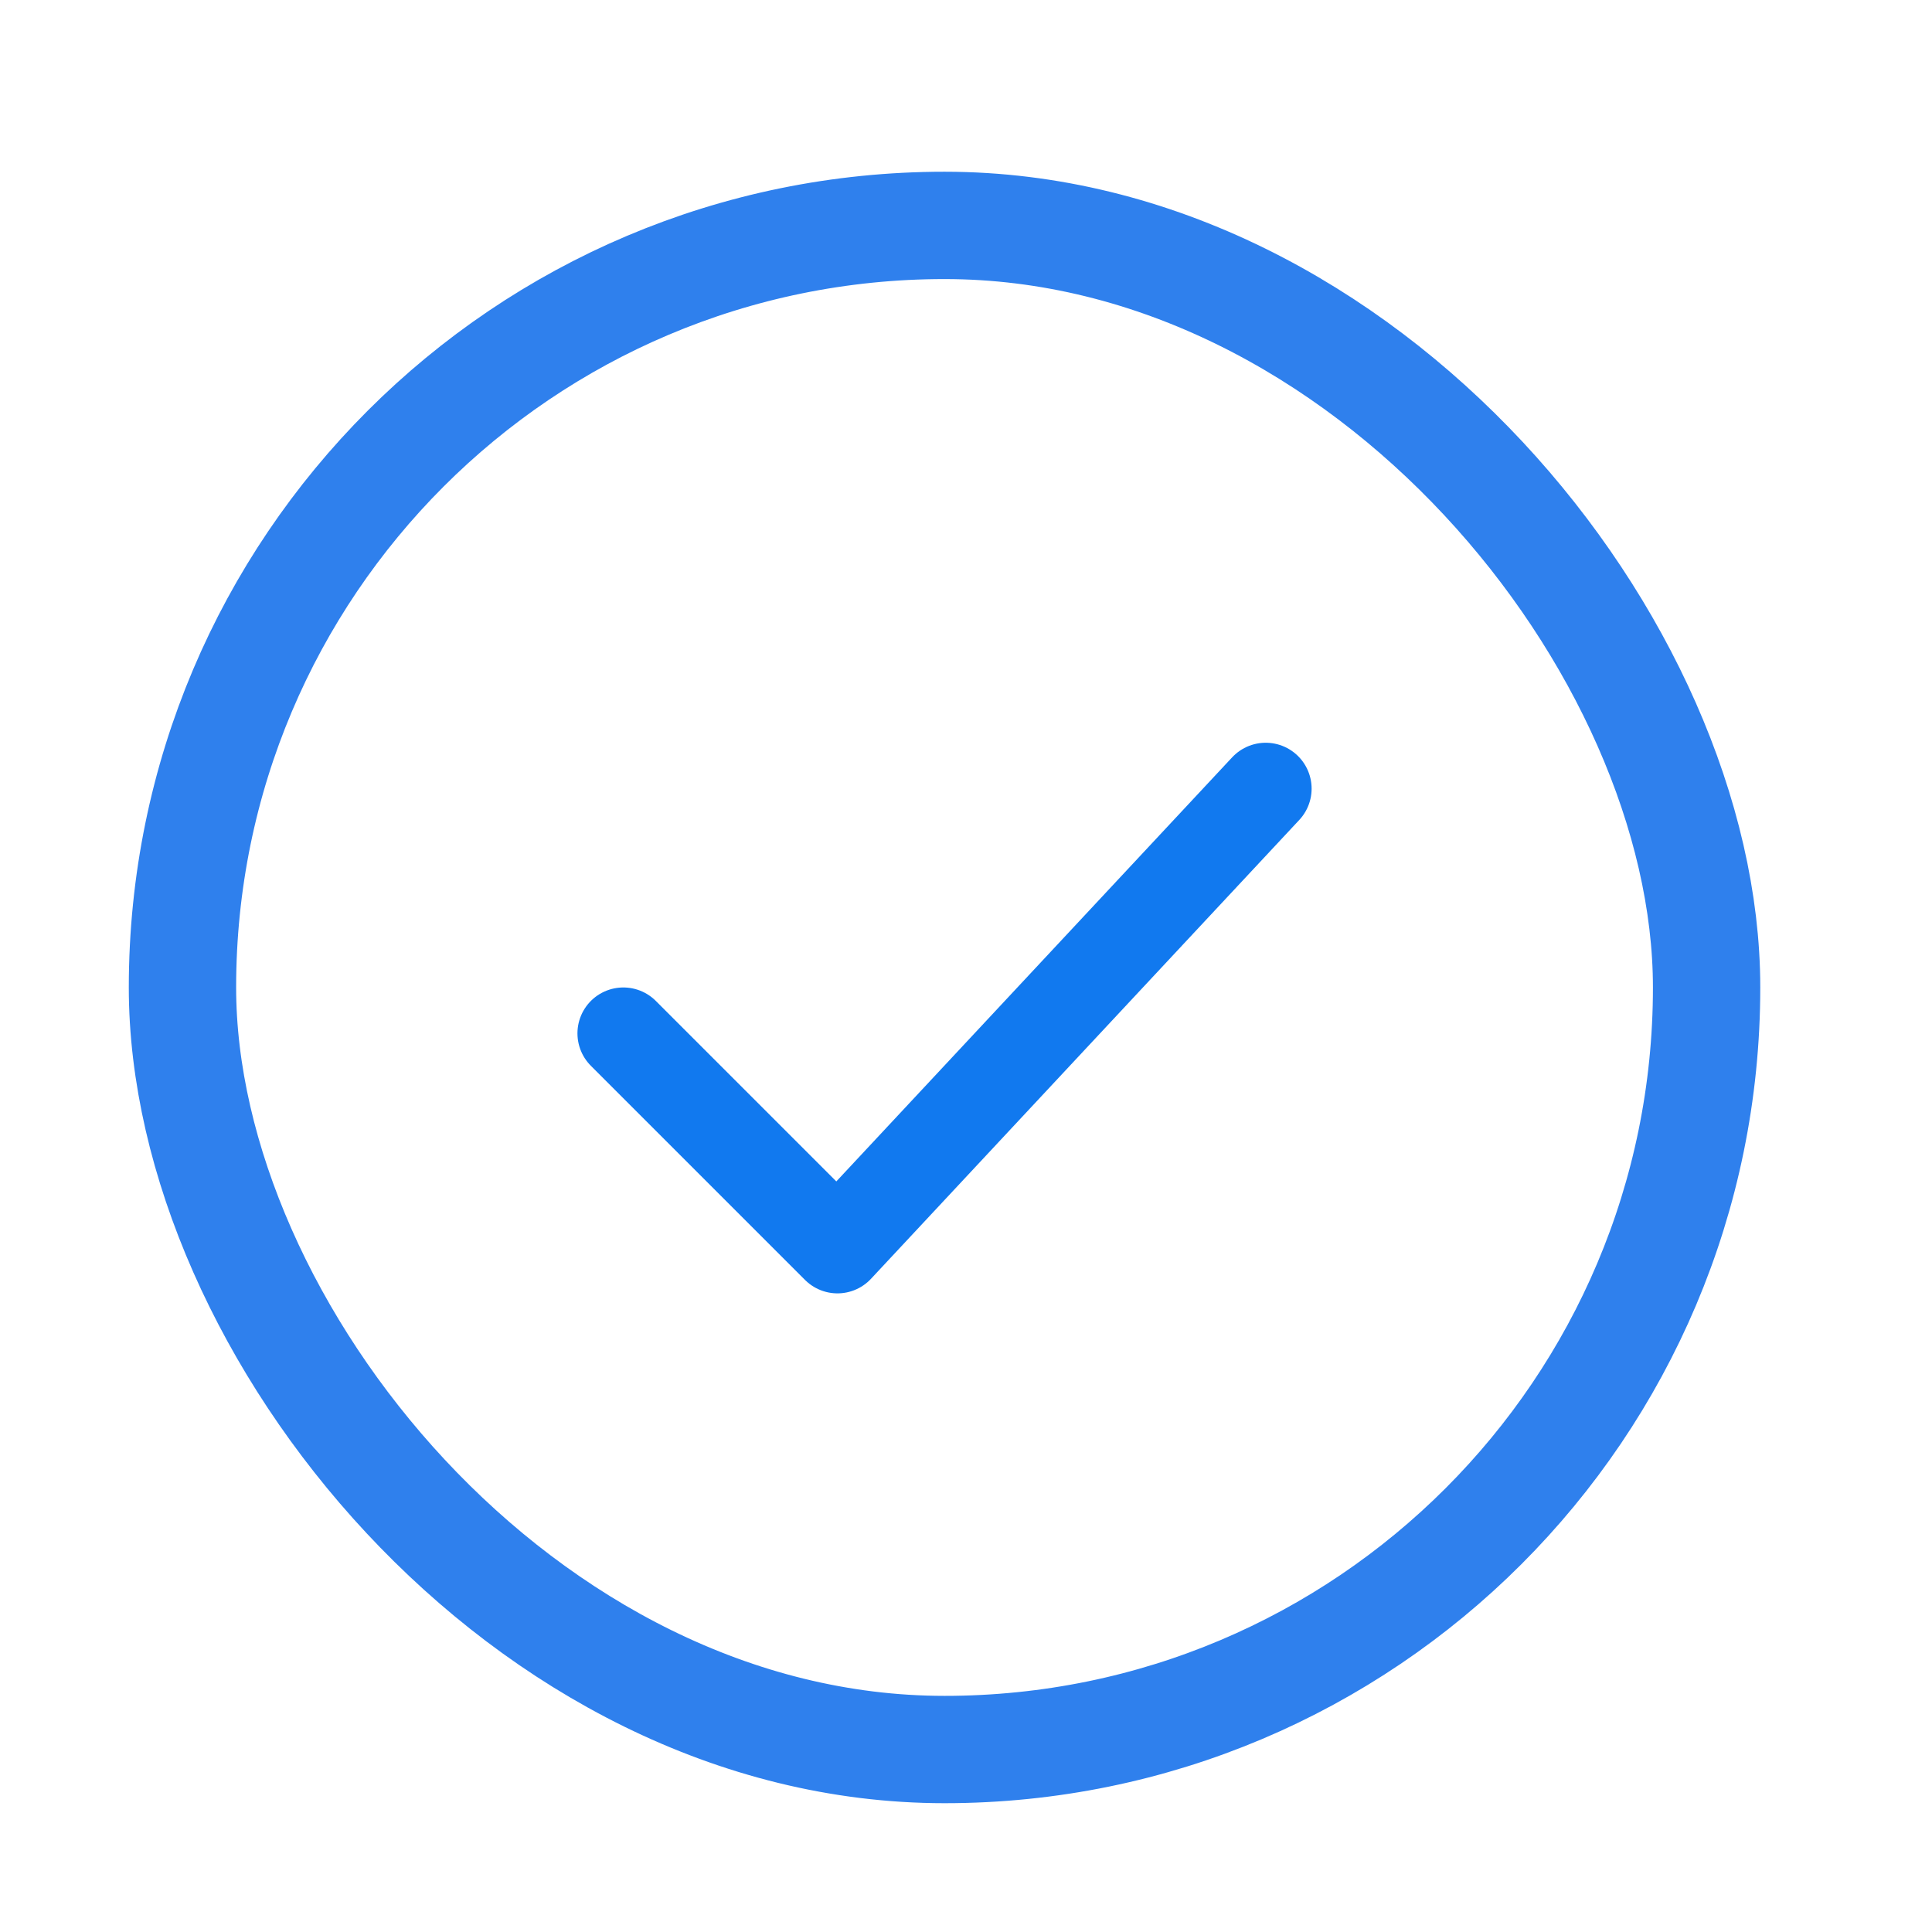
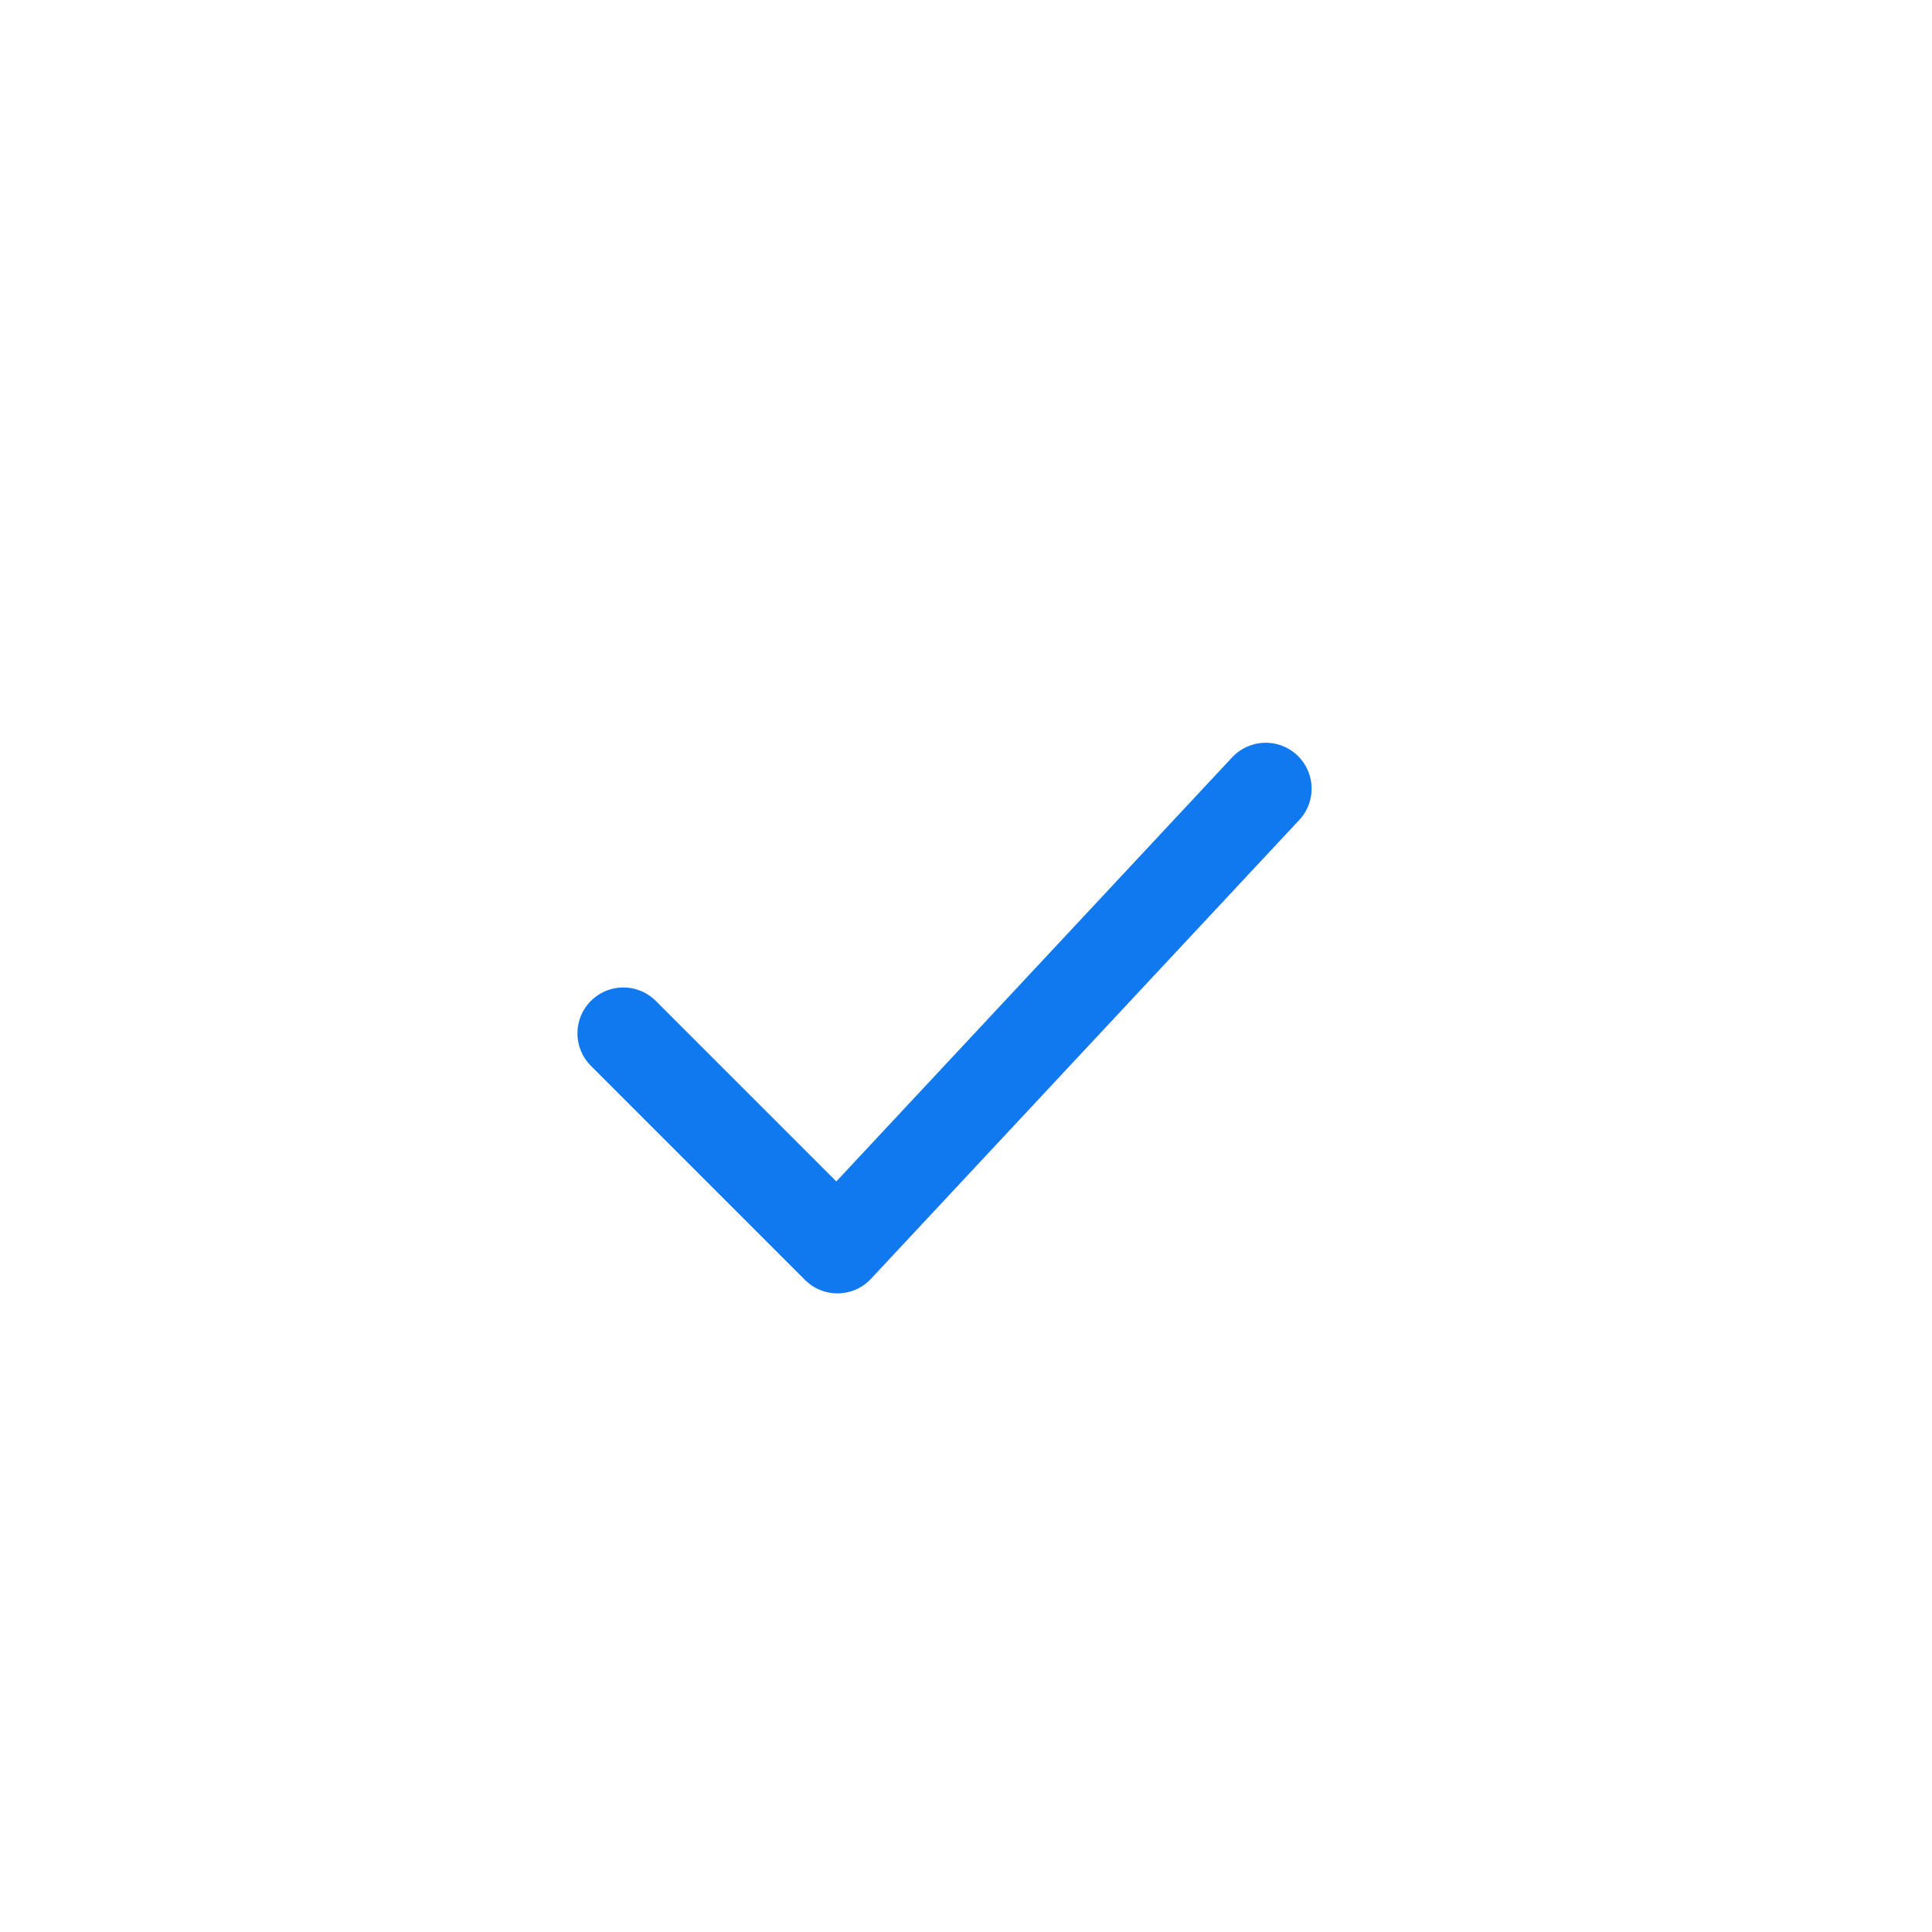
<svg xmlns="http://www.w3.org/2000/svg" width="45" height="45" viewBox="0 0 45 45" fill="none">
-   <rect x="4.25" y="5.25" width="35.5" height="35.5" rx="17.75" stroke="#2F80ED" stroke-width="2.5" />
  <path d="M14.519 24.069L19.506 29.056L29.481 18.369" stroke="#1179EF" stroke-width="2.138" stroke-linecap="round" stroke-linejoin="round" />
</svg>